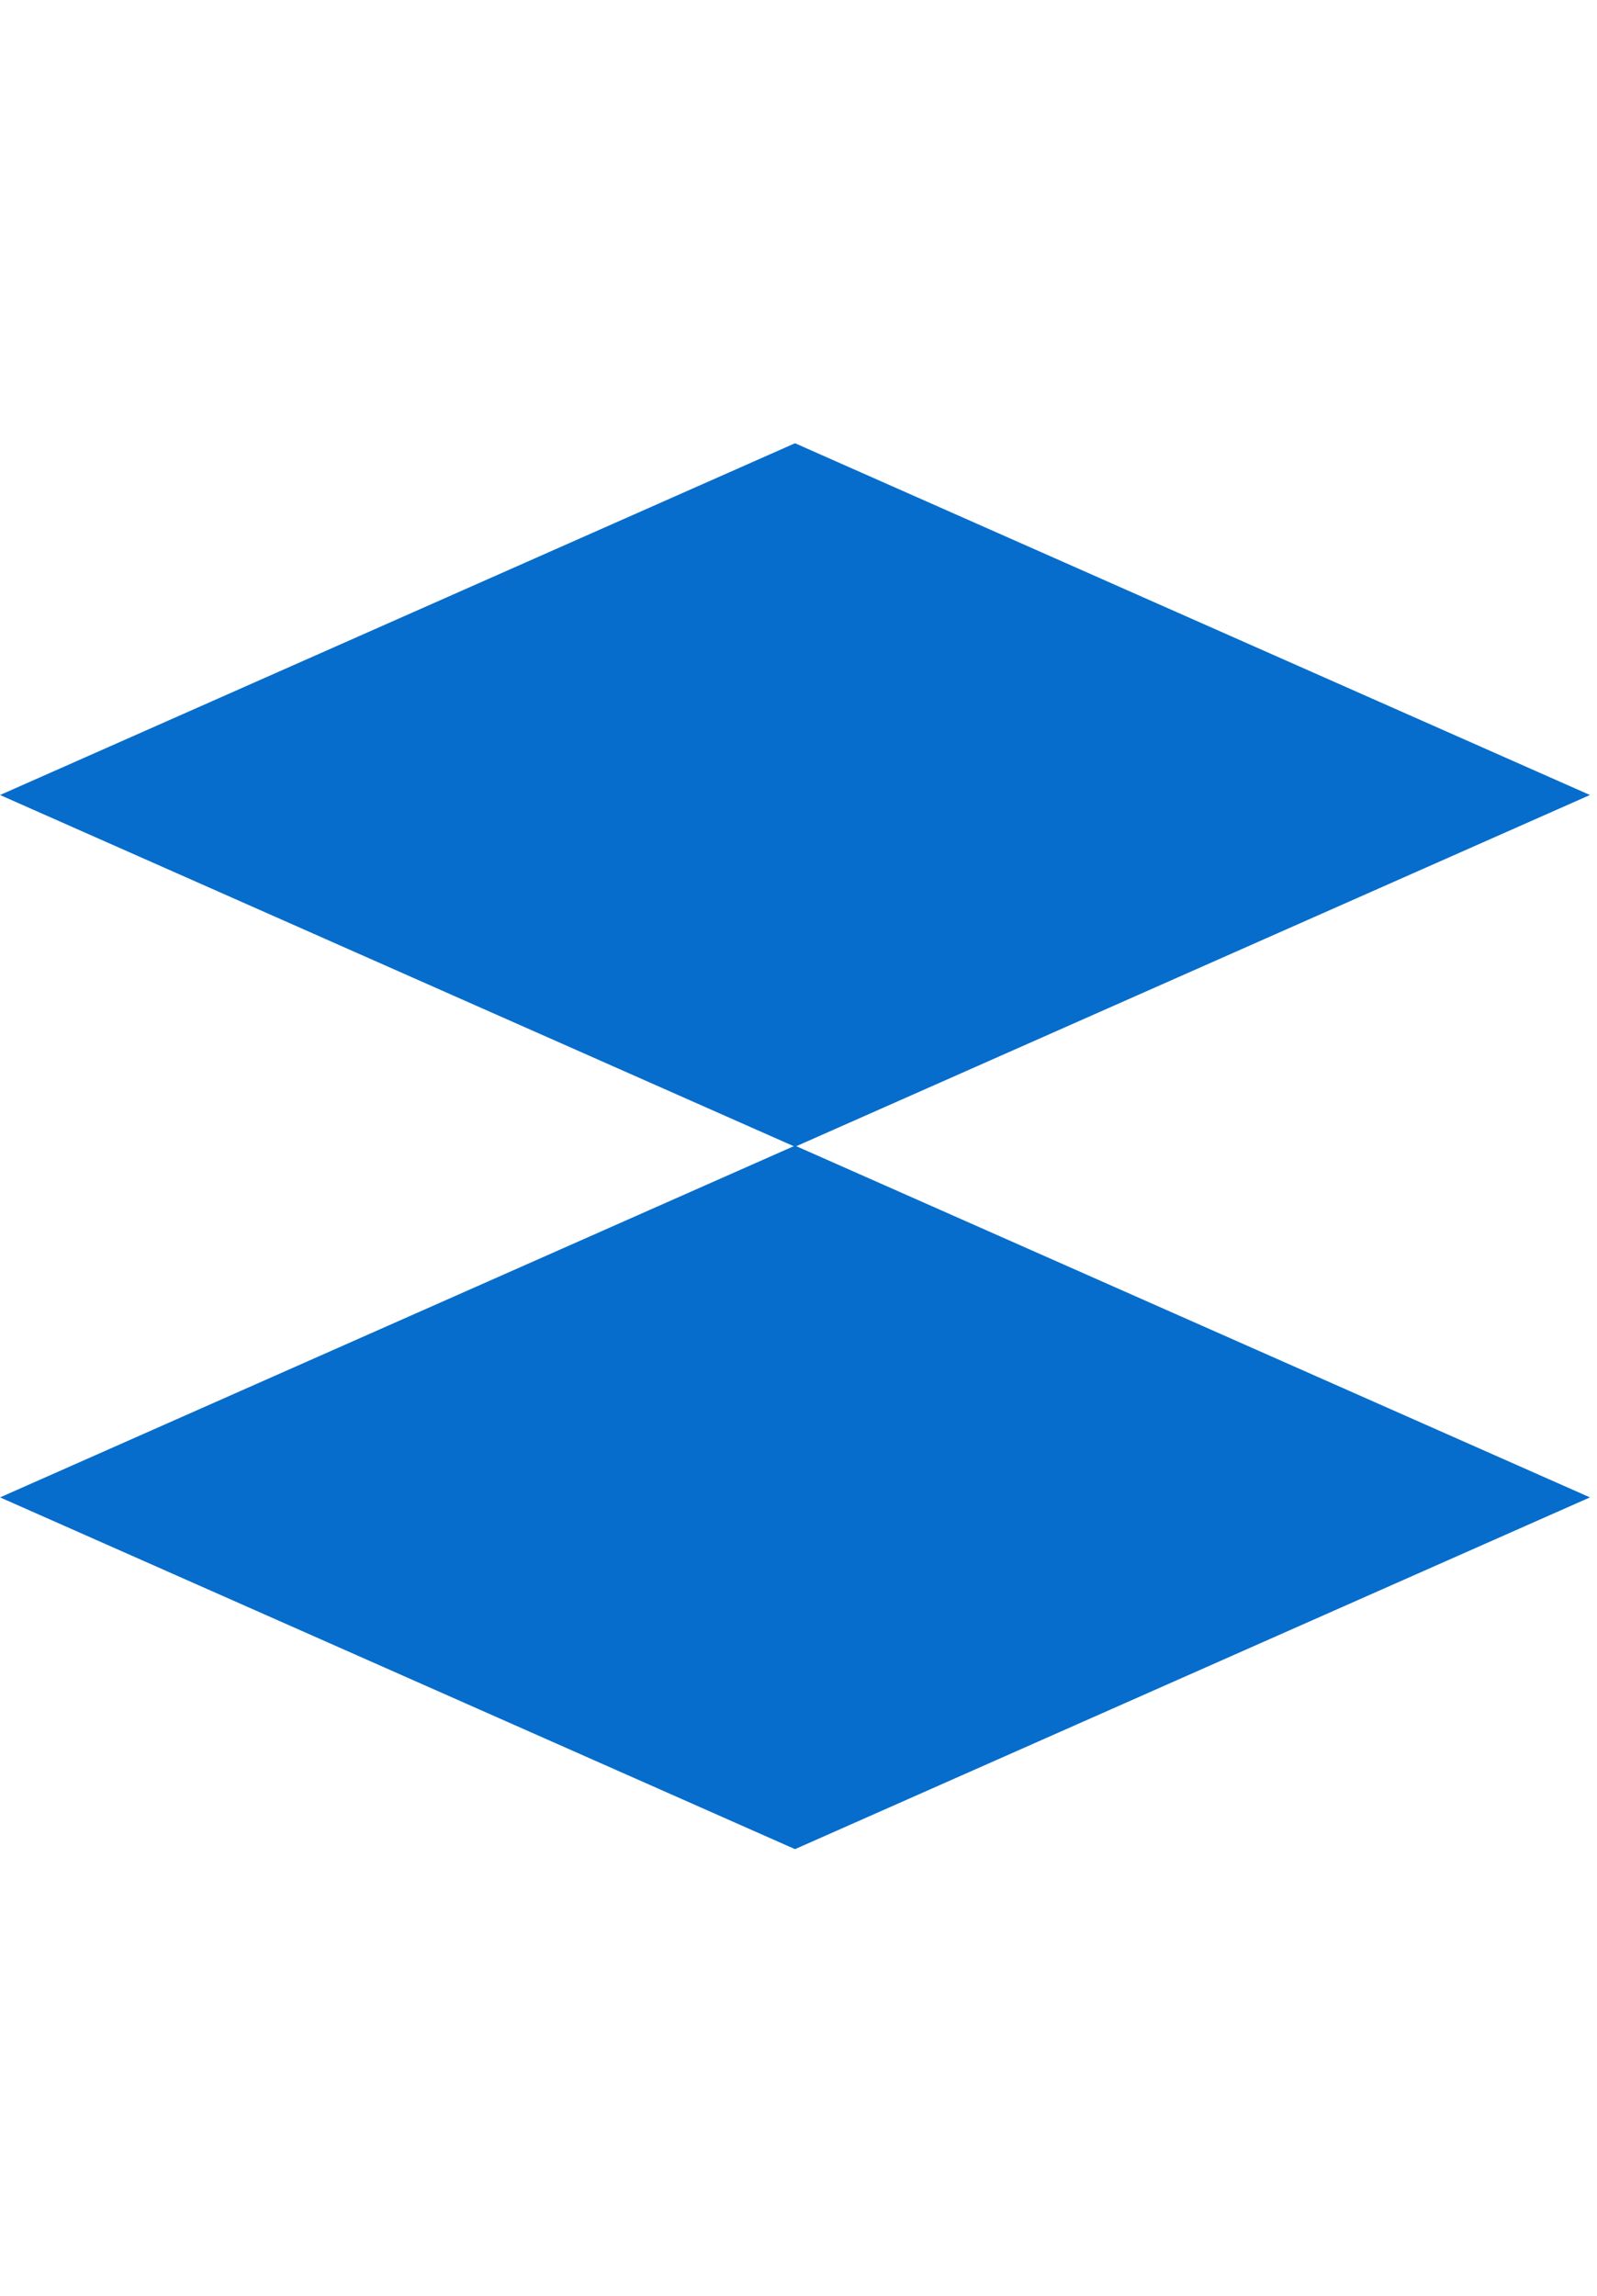
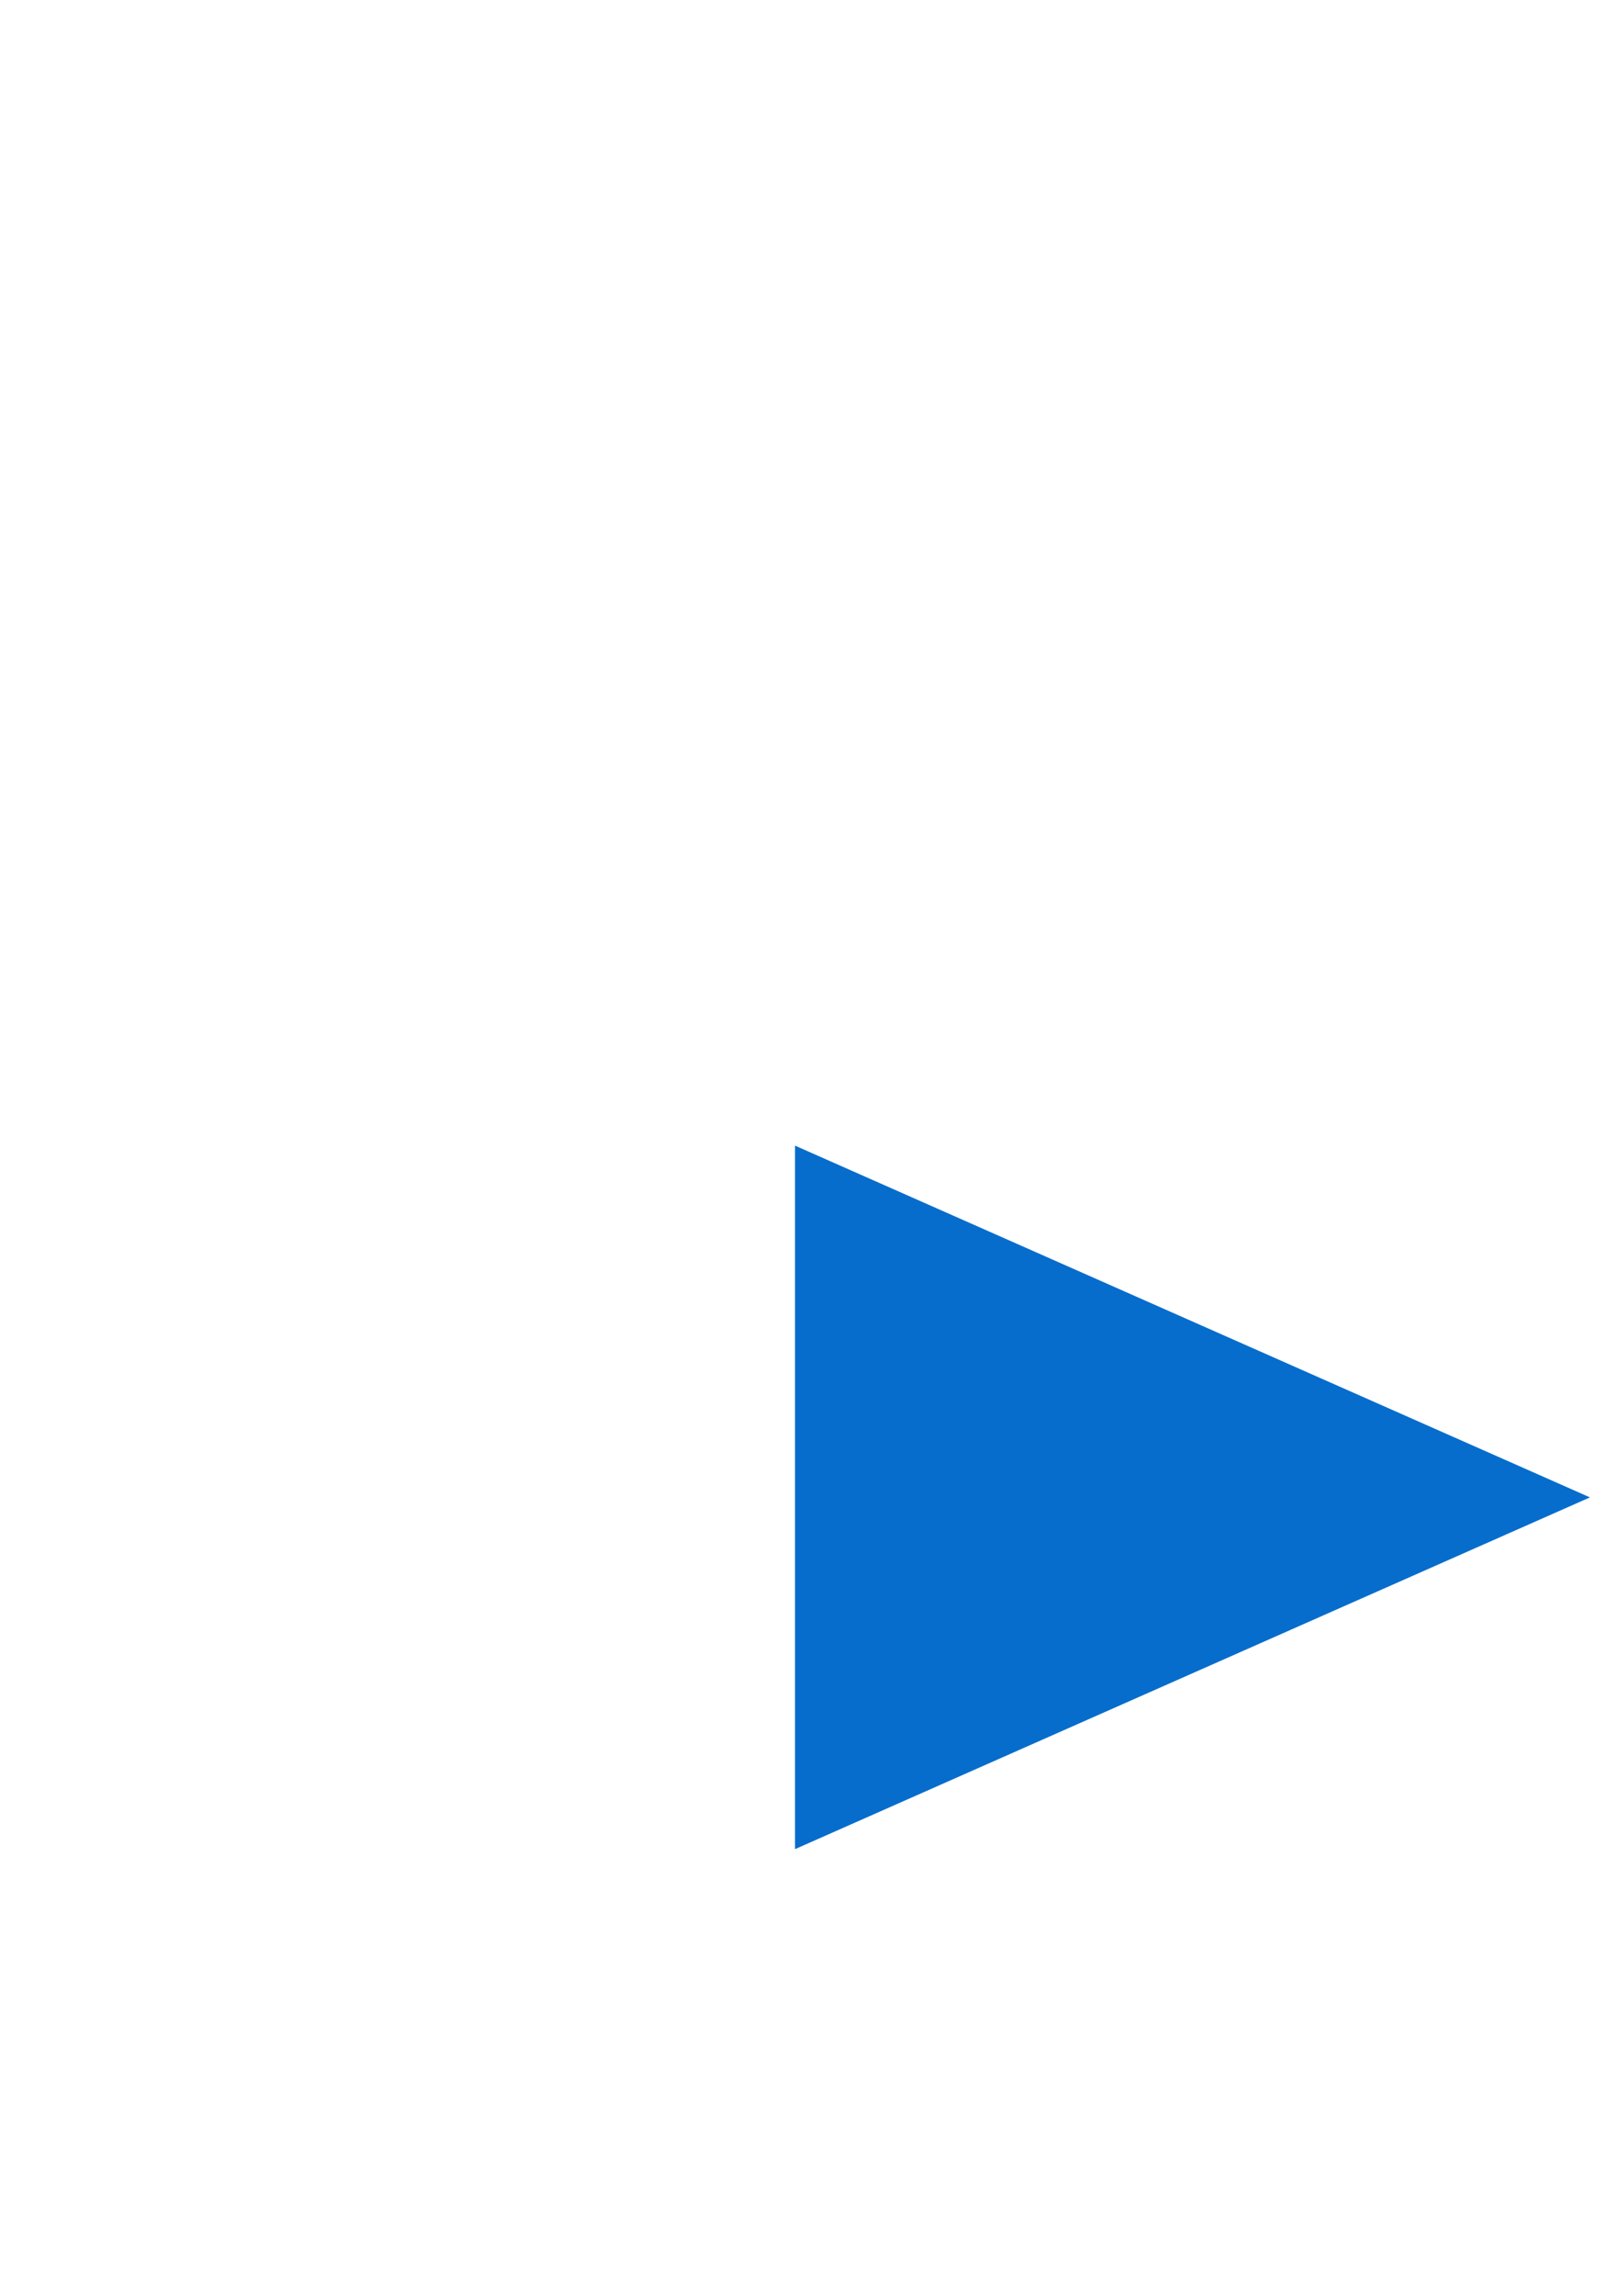
<svg xmlns="http://www.w3.org/2000/svg" width="32" height="46" viewBox="0 0 32 46" fill="none">
-   <path d="M15.93 8.881L31.859 15.929L15.93 22.977L0.001 15.929L15.93 8.881Z" fill="#066DCC" />
-   <path d="M15.93 22.954L31.859 30.002L15.93 37.05L0.001 30.002L15.93 22.954Z" fill="#066DCC" />
+   <path d="M15.93 22.954L31.859 30.002L15.93 37.05L15.93 22.954Z" fill="#066DCC" />
</svg>